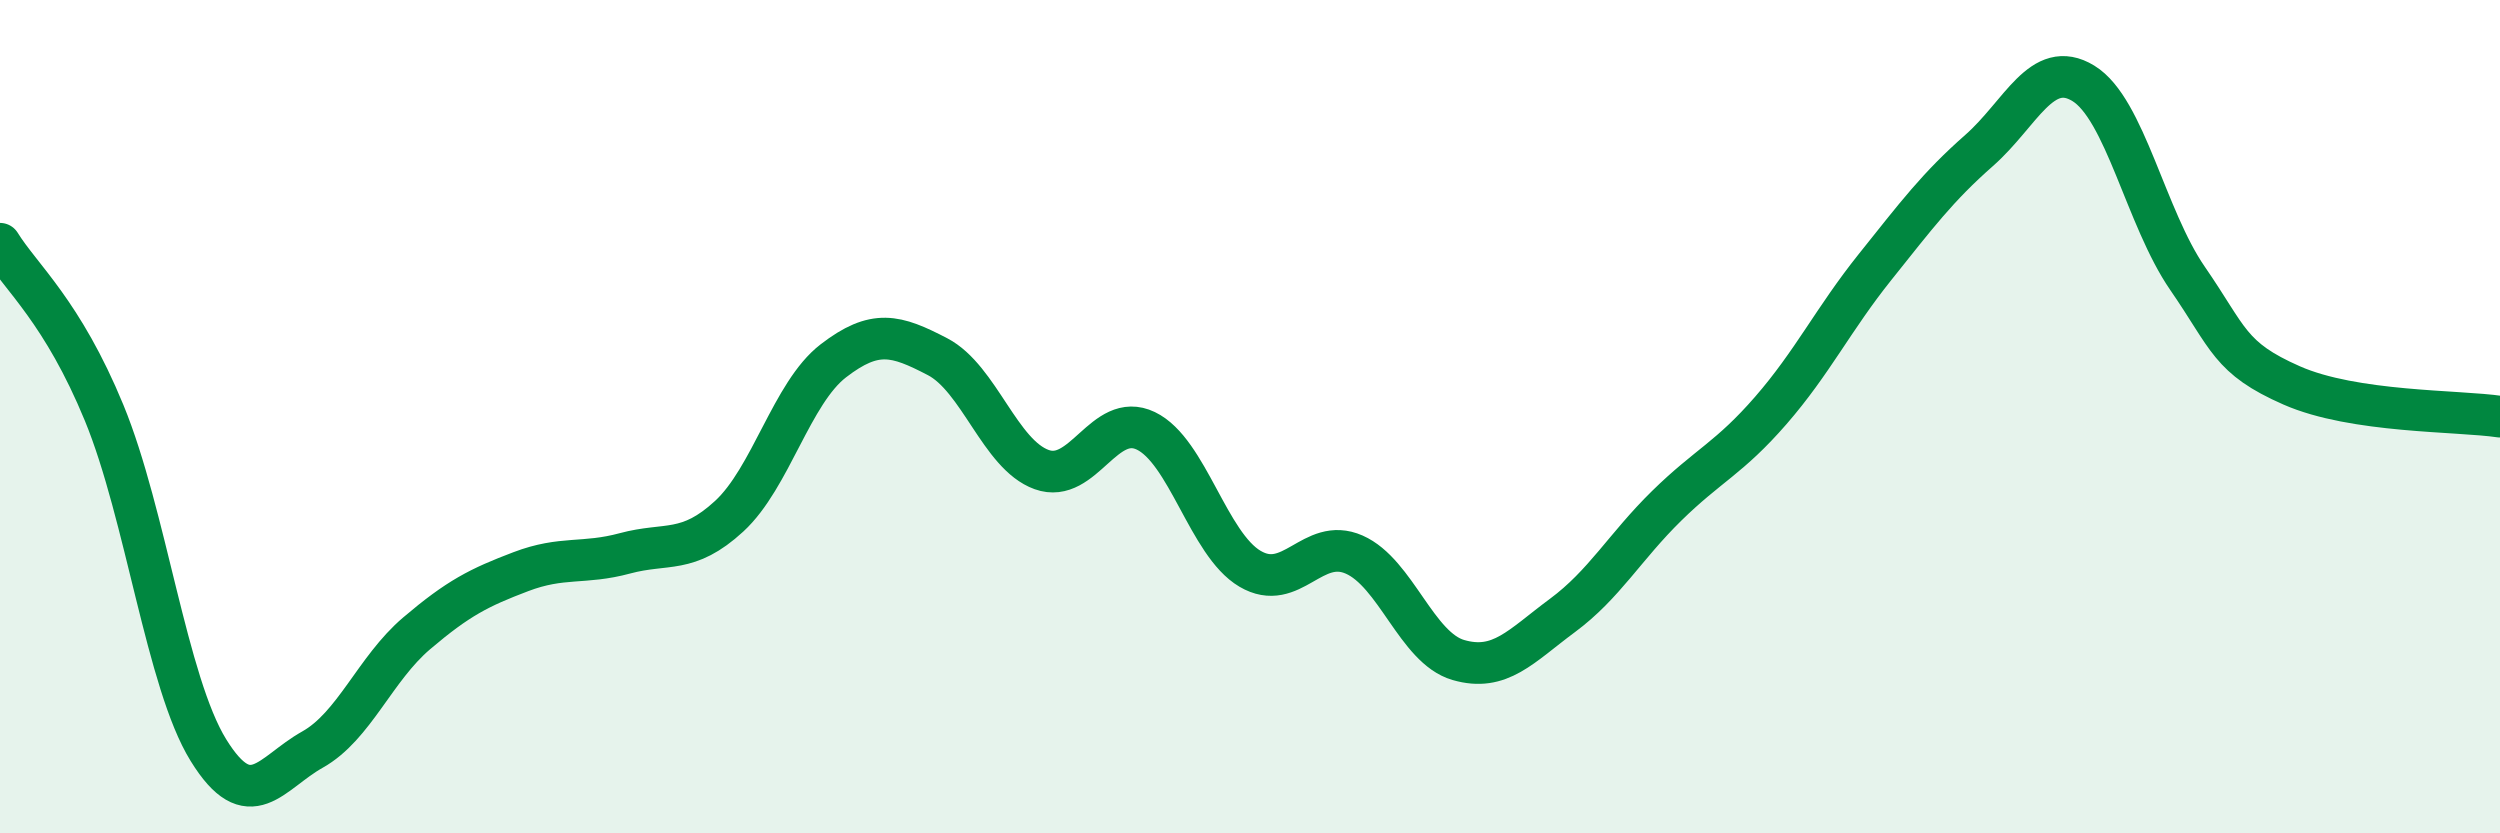
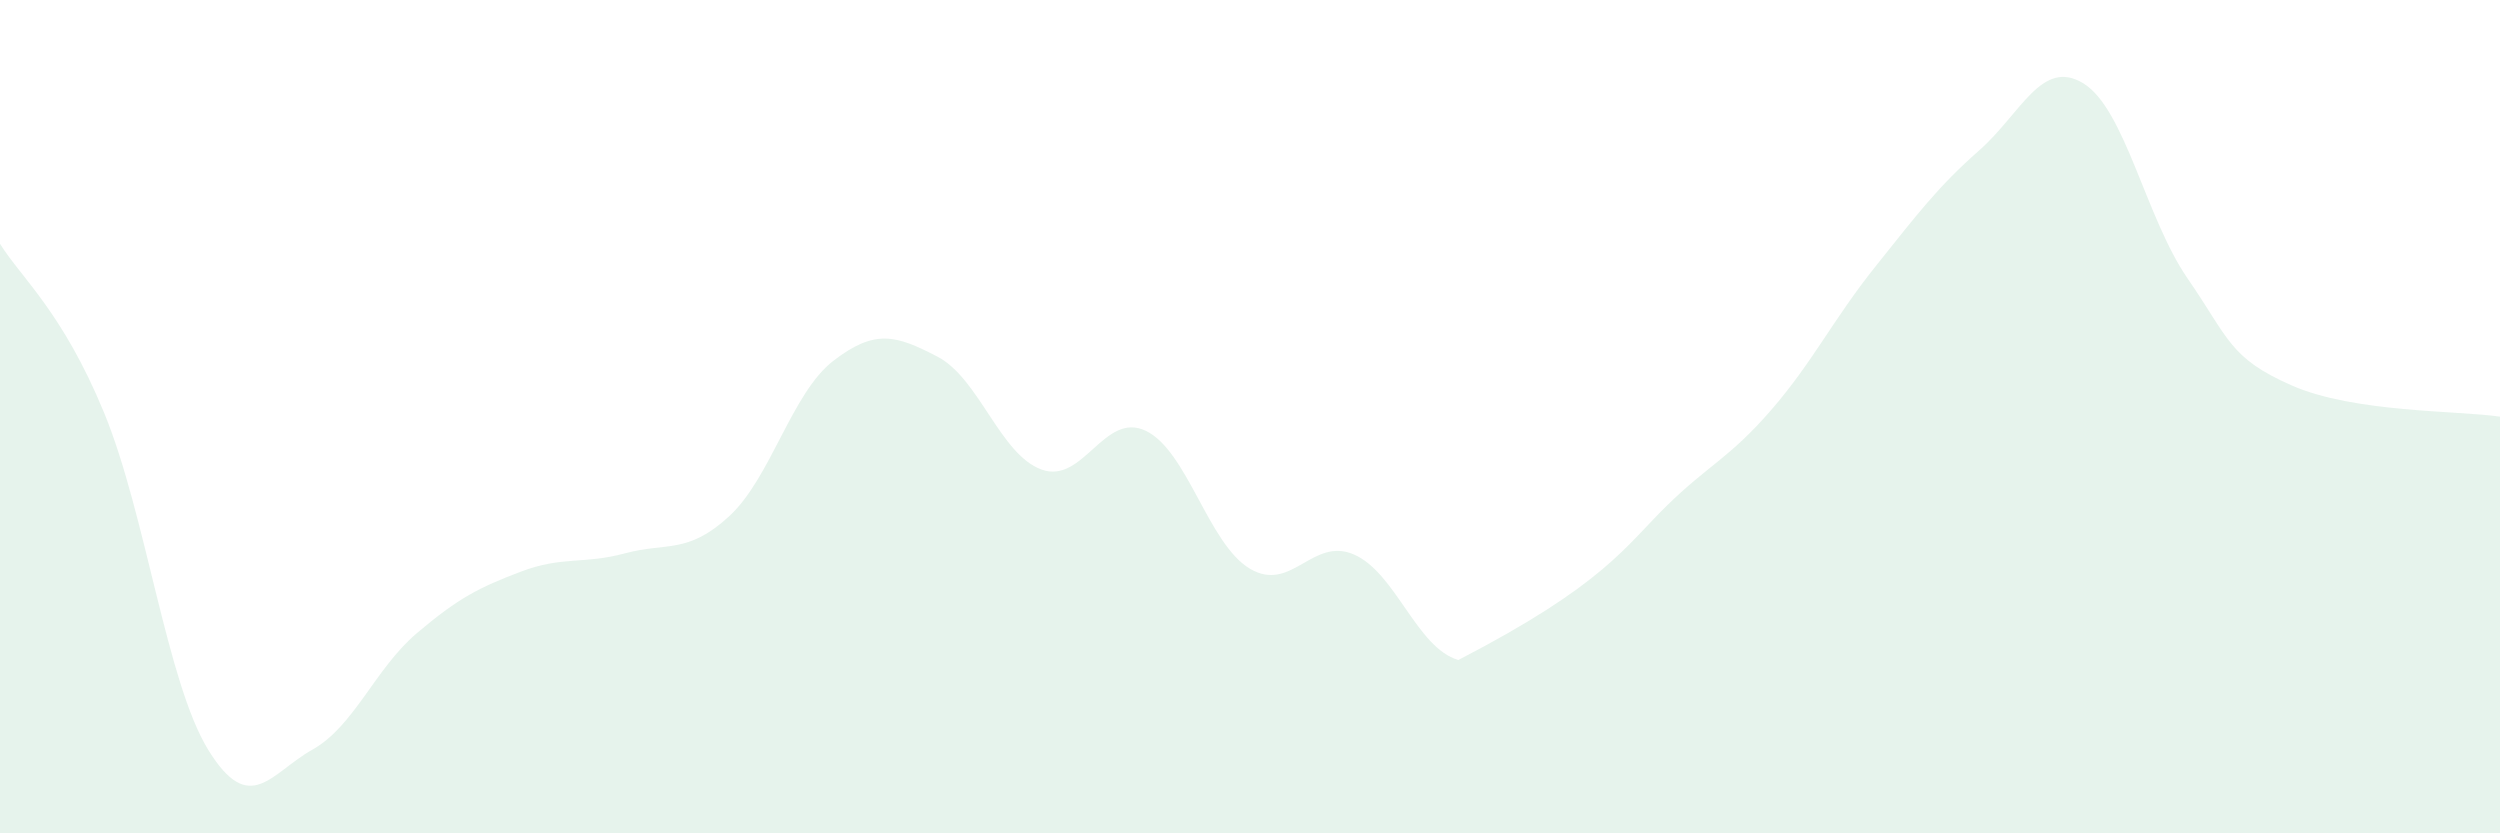
<svg xmlns="http://www.w3.org/2000/svg" width="60" height="20" viewBox="0 0 60 20">
-   <path d="M 0,5.85 C 0.5,6.66 1.5,7.48 2.5,9.91 C 3.5,12.34 4,16.38 5,18 C 6,19.62 6.5,18.55 7.5,17.99 C 8.5,17.43 9,16.05 10,15.2 C 11,14.35 11.5,14.1 12.5,13.72 C 13.5,13.34 14,13.55 15,13.28 C 16,13.01 16.5,13.31 17.5,12.39 C 18.5,11.47 19,9.43 20,8.66 C 21,7.89 21.5,8.04 22.5,8.56 C 23.5,9.08 24,10.91 25,11.27 C 26,11.63 26.5,9.86 27.5,10.34 C 28.5,10.82 29,13.06 30,13.65 C 31,14.24 31.5,12.87 32.5,13.31 C 33.5,13.75 34,15.55 35,15.84 C 36,16.13 36.5,15.51 37.5,14.77 C 38.5,14.03 39,13.12 40,12.14 C 41,11.16 41.5,11 42.5,9.85 C 43.5,8.7 44,7.66 45,6.41 C 46,5.16 46.5,4.49 47.5,3.61 C 48.5,2.73 49,1.39 50,2 C 51,2.61 51.5,5.23 52.5,6.68 C 53.5,8.13 53.5,8.59 55,9.25 C 56.5,9.91 59,9.85 60,10L60 20L0 20Z" fill="#008740" opacity="0.1" stroke-linecap="round" stroke-linejoin="round" />
-   <path d="M 0,5.85 C 0.5,6.66 1.5,7.48 2.5,9.91 C 3.5,12.34 4,16.38 5,18 C 6,19.62 6.5,18.55 7.5,17.99 C 8.5,17.43 9,16.05 10,15.2 C 11,14.35 11.5,14.1 12.5,13.72 C 13.5,13.34 14,13.55 15,13.28 C 16,13.01 16.5,13.31 17.5,12.39 C 18.5,11.47 19,9.43 20,8.66 C 21,7.89 21.5,8.04 22.5,8.56 C 23.5,9.08 24,10.91 25,11.27 C 26,11.63 26.5,9.86 27.5,10.34 C 28.5,10.82 29,13.06 30,13.65 C 31,14.24 31.5,12.87 32.5,13.31 C 33.5,13.75 34,15.55 35,15.84 C 36,16.13 36.5,15.51 37.5,14.77 C 38.5,14.03 39,13.12 40,12.14 C 41,11.16 41.5,11 42.5,9.85 C 43.5,8.7 44,7.66 45,6.41 C 46,5.16 46.5,4.49 47.5,3.61 C 48.5,2.73 49,1.39 50,2 C 51,2.61 51.5,5.23 52.5,6.68 C 53.5,8.13 53.5,8.59 55,9.25 C 56.5,9.91 59,9.85 60,10" stroke="#008740" stroke-width="1" fill="none" stroke-linecap="round" stroke-linejoin="round" />
+   <path d="M 0,5.85 C 0.5,6.66 1.5,7.48 2.5,9.91 C 3.5,12.34 4,16.38 5,18 C 6,19.62 6.5,18.55 7.5,17.99 C 8.5,17.43 9,16.05 10,15.2 C 11,14.35 11.5,14.1 12.5,13.72 C 13.5,13.34 14,13.55 15,13.28 C 16,13.01 16.5,13.31 17.5,12.39 C 18.5,11.47 19,9.43 20,8.66 C 21,7.89 21.5,8.04 22.5,8.56 C 23.5,9.08 24,10.91 25,11.27 C 26,11.63 26.5,9.86 27.5,10.34 C 28.5,10.82 29,13.06 30,13.65 C 31,14.24 31.5,12.87 32.5,13.31 C 33.5,13.75 34,15.55 35,15.84 C 38.5,14.03 39,13.12 40,12.14 C 41,11.16 41.5,11 42.5,9.85 C 43.5,8.7 44,7.66 45,6.41 C 46,5.16 46.5,4.49 47.5,3.61 C 48.5,2.73 49,1.39 50,2 C 51,2.61 51.5,5.23 52.5,6.68 C 53.5,8.13 53.5,8.59 55,9.25 C 56.5,9.91 59,9.85 60,10L60 20L0 20Z" fill="#008740" opacity="0.1" stroke-linecap="round" stroke-linejoin="round" />
</svg>